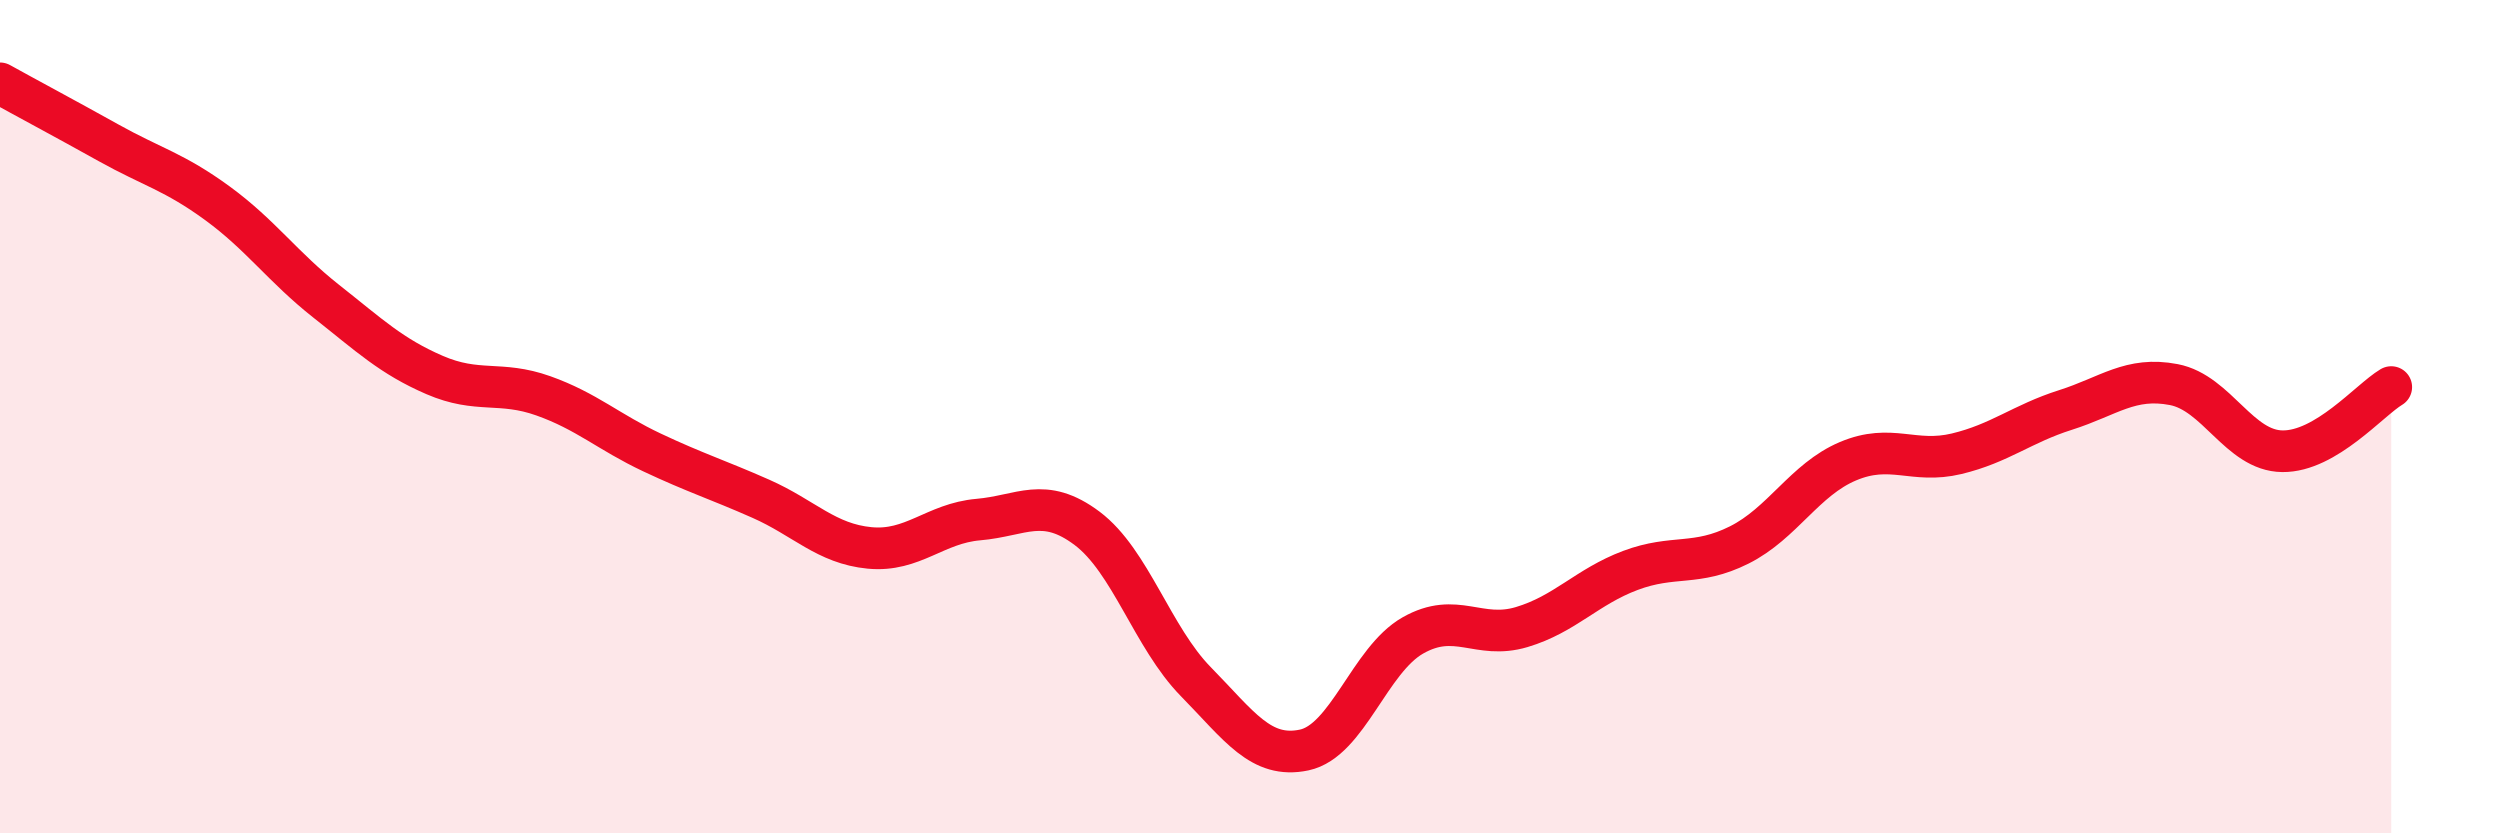
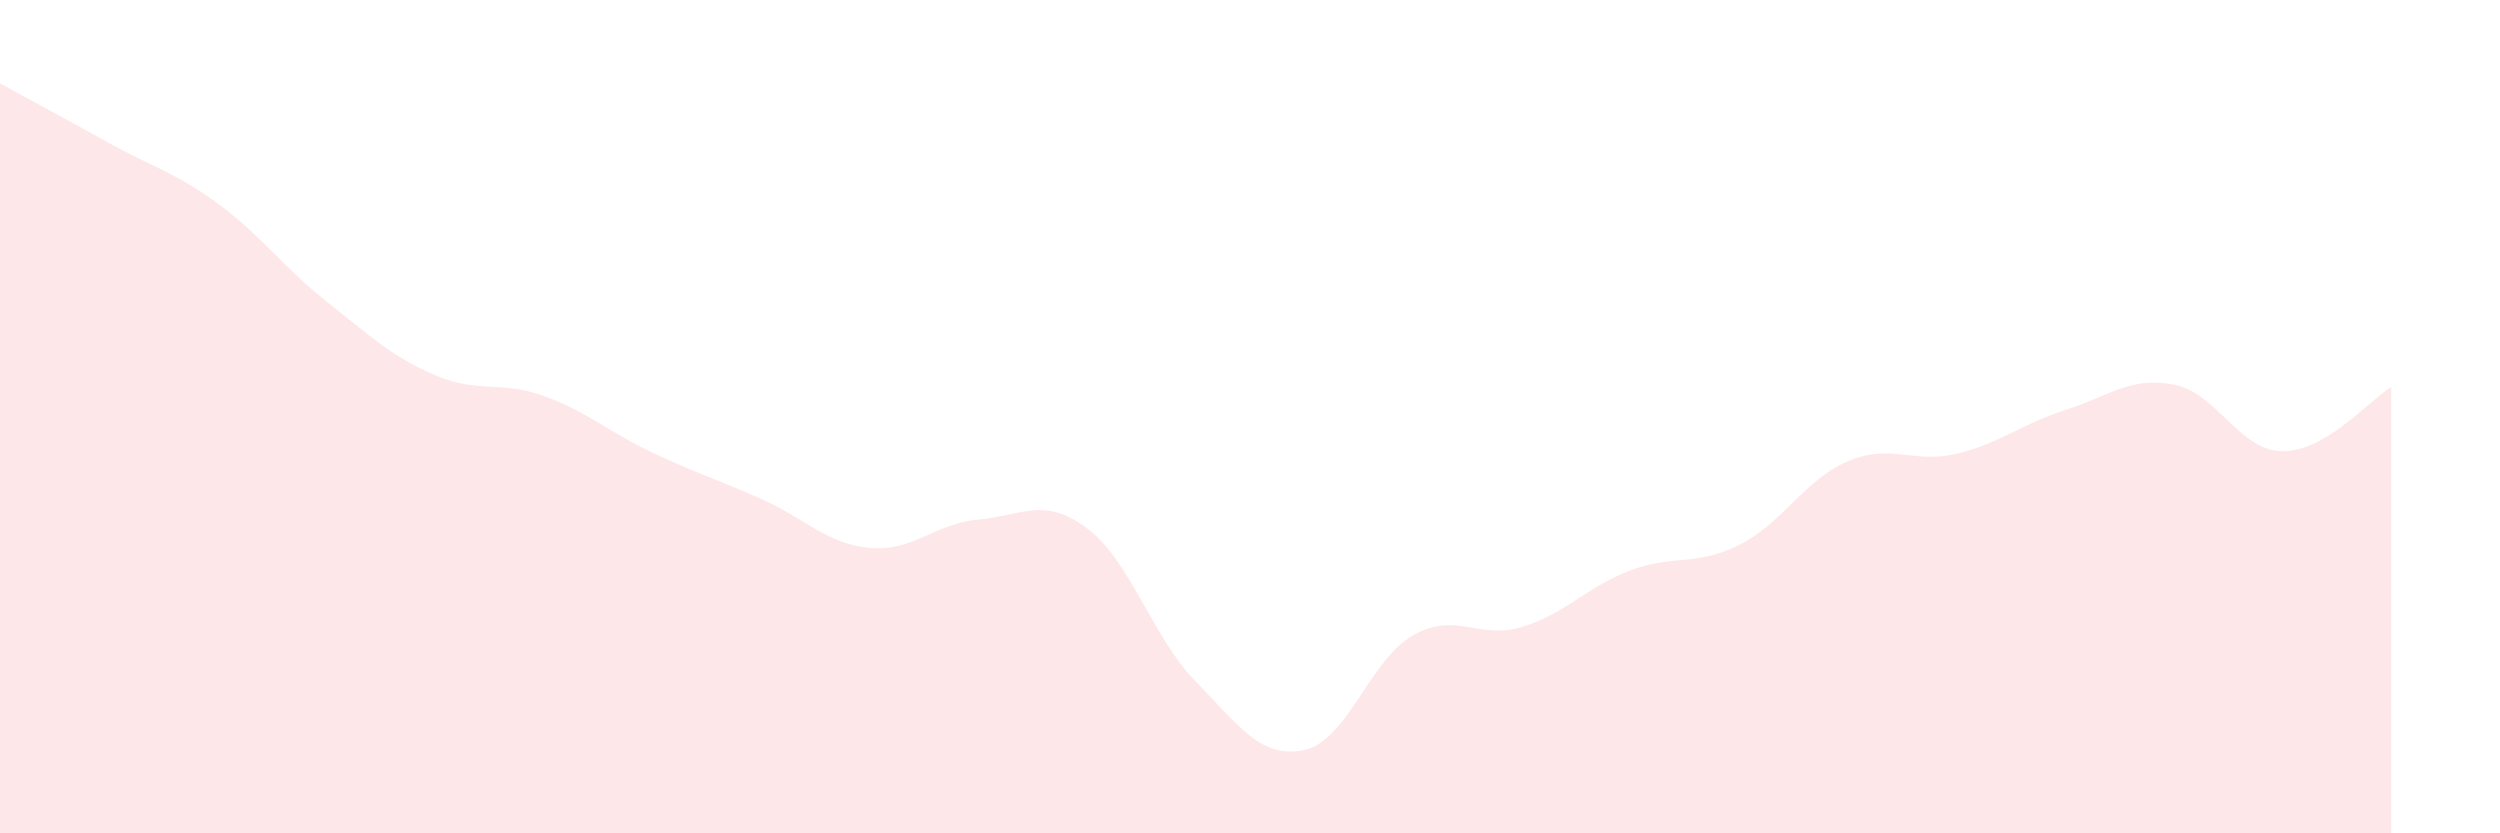
<svg xmlns="http://www.w3.org/2000/svg" width="60" height="20" viewBox="0 0 60 20">
  <path d="M 0,2 C 0.52,2.29 1.57,2.85 2.61,3.43 C 3.65,4.01 4.18,4.12 5.22,4.88 C 6.26,5.64 6.79,6.41 7.83,7.23 C 8.87,8.05 9.39,8.55 10.43,9 C 11.47,9.45 12,9.13 13.04,9.5 C 14.08,9.87 14.61,10.37 15.65,10.86 C 16.69,11.35 17.22,11.51 18.26,11.97 C 19.3,12.43 19.83,13.05 20.87,13.15 C 21.91,13.25 22.44,12.56 23.48,12.47 C 24.52,12.38 25.05,11.9 26.09,12.68 C 27.13,13.46 27.66,15.3 28.7,16.36 C 29.74,17.42 30.26,18.22 31.3,18 C 32.34,17.78 32.87,15.84 33.91,15.25 C 34.95,14.66 35.48,15.36 36.52,15.05 C 37.56,14.74 38.09,14.08 39.13,13.69 C 40.17,13.3 40.7,13.6 41.74,13.08 C 42.78,12.56 43.31,11.51 44.35,11.07 C 45.39,10.63 45.92,11.14 46.96,10.89 C 48,10.64 48.53,10.17 49.57,9.84 C 50.61,9.51 51.13,9.03 52.17,9.23 C 53.21,9.43 53.74,10.82 54.78,10.83 C 55.82,10.84 56.87,9.6 57.39,9.29L57.39 20L0 20Z" fill="#EB0A25" opacity="0.1" stroke-linecap="round" stroke-linejoin="round" />
-   <path d="M 0,2 C 0.52,2.29 1.57,2.85 2.61,3.43 C 3.65,4.01 4.18,4.12 5.22,4.88 C 6.26,5.64 6.79,6.41 7.83,7.23 C 8.87,8.05 9.39,8.55 10.43,9 C 11.47,9.45 12,9.13 13.04,9.5 C 14.08,9.87 14.61,10.37 15.65,10.86 C 16.69,11.35 17.22,11.51 18.26,11.97 C 19.3,12.43 19.83,13.05 20.87,13.15 C 21.91,13.25 22.44,12.56 23.48,12.47 C 24.52,12.38 25.05,11.9 26.09,12.68 C 27.13,13.46 27.66,15.3 28.7,16.36 C 29.74,17.42 30.26,18.22 31.3,18 C 32.34,17.78 32.87,15.84 33.91,15.25 C 34.95,14.66 35.48,15.36 36.52,15.05 C 37.56,14.74 38.09,14.08 39.13,13.69 C 40.17,13.3 40.7,13.6 41.74,13.08 C 42.78,12.56 43.31,11.51 44.35,11.07 C 45.39,10.63 45.92,11.14 46.96,10.89 C 48,10.64 48.53,10.17 49.57,9.84 C 50.61,9.51 51.13,9.03 52.17,9.23 C 53.21,9.43 53.74,10.82 54.78,10.83 C 55.82,10.84 56.87,9.6 57.39,9.29" stroke="#EB0A25" stroke-width="1" fill="none" stroke-linecap="round" stroke-linejoin="round" />
</svg>